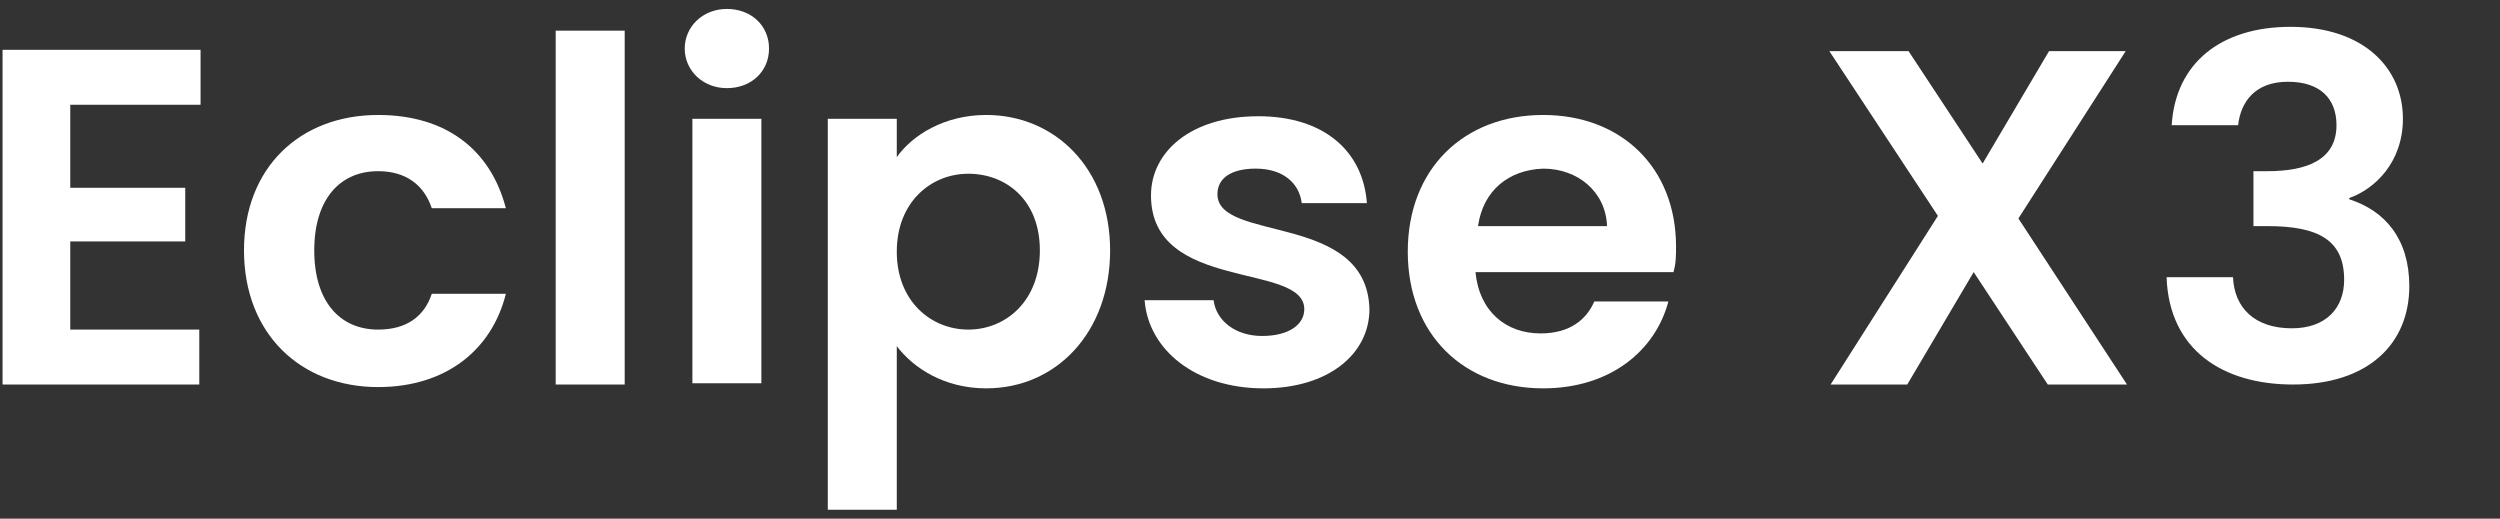
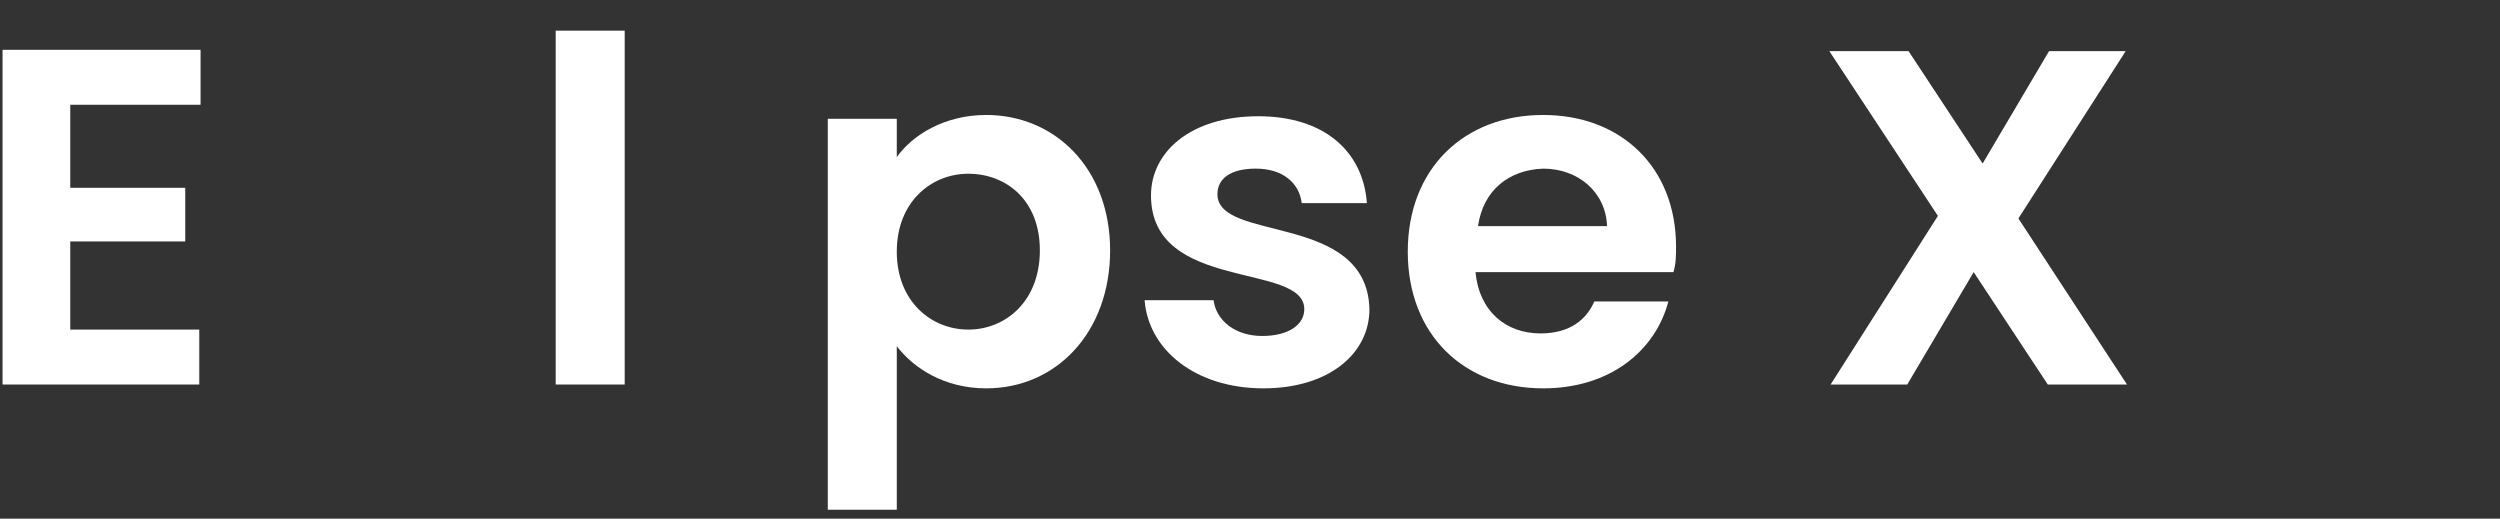
<svg xmlns="http://www.w3.org/2000/svg" version="1.1" id="Ebene_1" x="0px" y="0px" width="195.7px" height="40.6px" viewBox="0 0 195.7 40.6" style="enable-background:new 0 0 195.7 40.6;" xml:space="preserve">
  <rect x="0" y="0" width="195.7" height="40.6" fill="#333333" stroke="none" />
  <style type="text/css">
	.st0{fill:#FFFFFF;}
</style>
  <g>
    <path class="st0" d="M15.7,8.2H5.5v6.5h9v4.2h-9v6.9h10.1v4.3H0.2V3.9h15.5V8.2z" />
-     <path class="st0" d="M29.6,9c5.3,0,8.8,2.7,10,7.3h-5.8c-0.6-1.8-2-2.9-4.2-2.9c-3,0-5,2.2-5,6.2c0,4,2,6.2,5,6.2   c2.2,0,3.6-1,4.2-2.8h5.8c-1.1,4.4-4.7,7.3-10,7.3c-6.1,0-10.5-4.2-10.5-10.7S23.5,9,29.6,9z" />
    <path class="st0" d="M43.5,2.4h5.4v27.7h-5.4V2.4z" />
-     <path class="st0" d="M53.6,3.8c0-1.7,1.4-3.1,3.3-3.1c1.9,0,3.3,1.3,3.3,3.1s-1.4,3.1-3.3,3.1C55,6.9,53.6,5.5,53.6,3.8z M54.2,9.3   h5.4v20.7h-5.4V9.3z" />
    <path class="st0" d="M77.2,9c5.4,0,9.7,4.2,9.7,10.6s-4.2,10.8-9.7,10.8c-3.3,0-5.7-1.6-7-3.3v12.8h-5.4V9.3h5.4v3   C71.4,10.6,73.9,9,77.2,9z M75.8,13.6c-2.9,0-5.6,2.2-5.6,6.1c0,3.9,2.7,6.1,5.6,6.1c2.9,0,5.6-2.2,5.6-6.2S78.7,13.6,75.8,13.6z" />
    <path class="st0" d="M98.9,30.4c-5.3,0-9-3-9.3-6.9H95c0.2,1.6,1.7,2.8,3.8,2.8c2.1,0,3.3-0.9,3.3-2.1c0-3.7-12-1.3-12-8.9   c0-3.4,3.1-6.2,8.4-6.2c5.1,0,8.2,2.7,8.5,6.8h-5.1c-0.2-1.6-1.5-2.7-3.6-2.7c-2,0-3,0.8-3,2c0,3.8,11.7,1.4,11.9,9   C107.2,27.7,104,30.4,98.9,30.4z" />
    <path class="st0" d="M120.8,30.4c-6.2,0-10.6-4.2-10.6-10.7c0-6.5,4.4-10.7,10.6-10.7c6.1,0,10.4,4.1,10.4,10.3c0,0.7,0,1.3-0.2,2   h-15.5c0.3,3.1,2.4,4.8,5.1,4.8c2.3,0,3.6-1.1,4.2-2.5h5.8C129.6,27.4,126.1,30.4,120.8,30.4z M115.7,17.7h10.1   c-0.1-2.7-2.3-4.5-5-4.5C118.1,13.3,116.1,14.9,115.7,17.7z" />
    <path class="st0" d="M154.5,21.3l-5.2,8.8h-6l8.4-13.2l-8.5-12.9h6.2l5.8,8.8l5.2-8.8h6l-8.4,13.1l8.5,13h-6.2L154.5,21.3z" />
-     <path class="st0" d="M179.3,2.1c5.7,0,8.8,3.2,8.8,7.2c0,3.4-2.2,5.5-4.2,6.2v0.1c2.8,0.9,4.7,3.1,4.7,6.8c0,4.5-3.2,7.7-9.1,7.7   c-5.5,0-9.7-2.7-9.9-8.4h5.2c0.1,2.4,1.7,4,4.6,4c2.7,0,4.1-1.6,4.1-3.8c0-3.1-2-4.2-6-4.2h-1.1v-4.3h1.1c3.1,0,5.4-0.9,5.4-3.6   c0-2.1-1.3-3.4-3.8-3.4c-2.6,0-3.7,1.6-3.9,3.4H170C170.3,4.9,173.9,2.1,179.3,2.1z" />
  </g>
</svg>